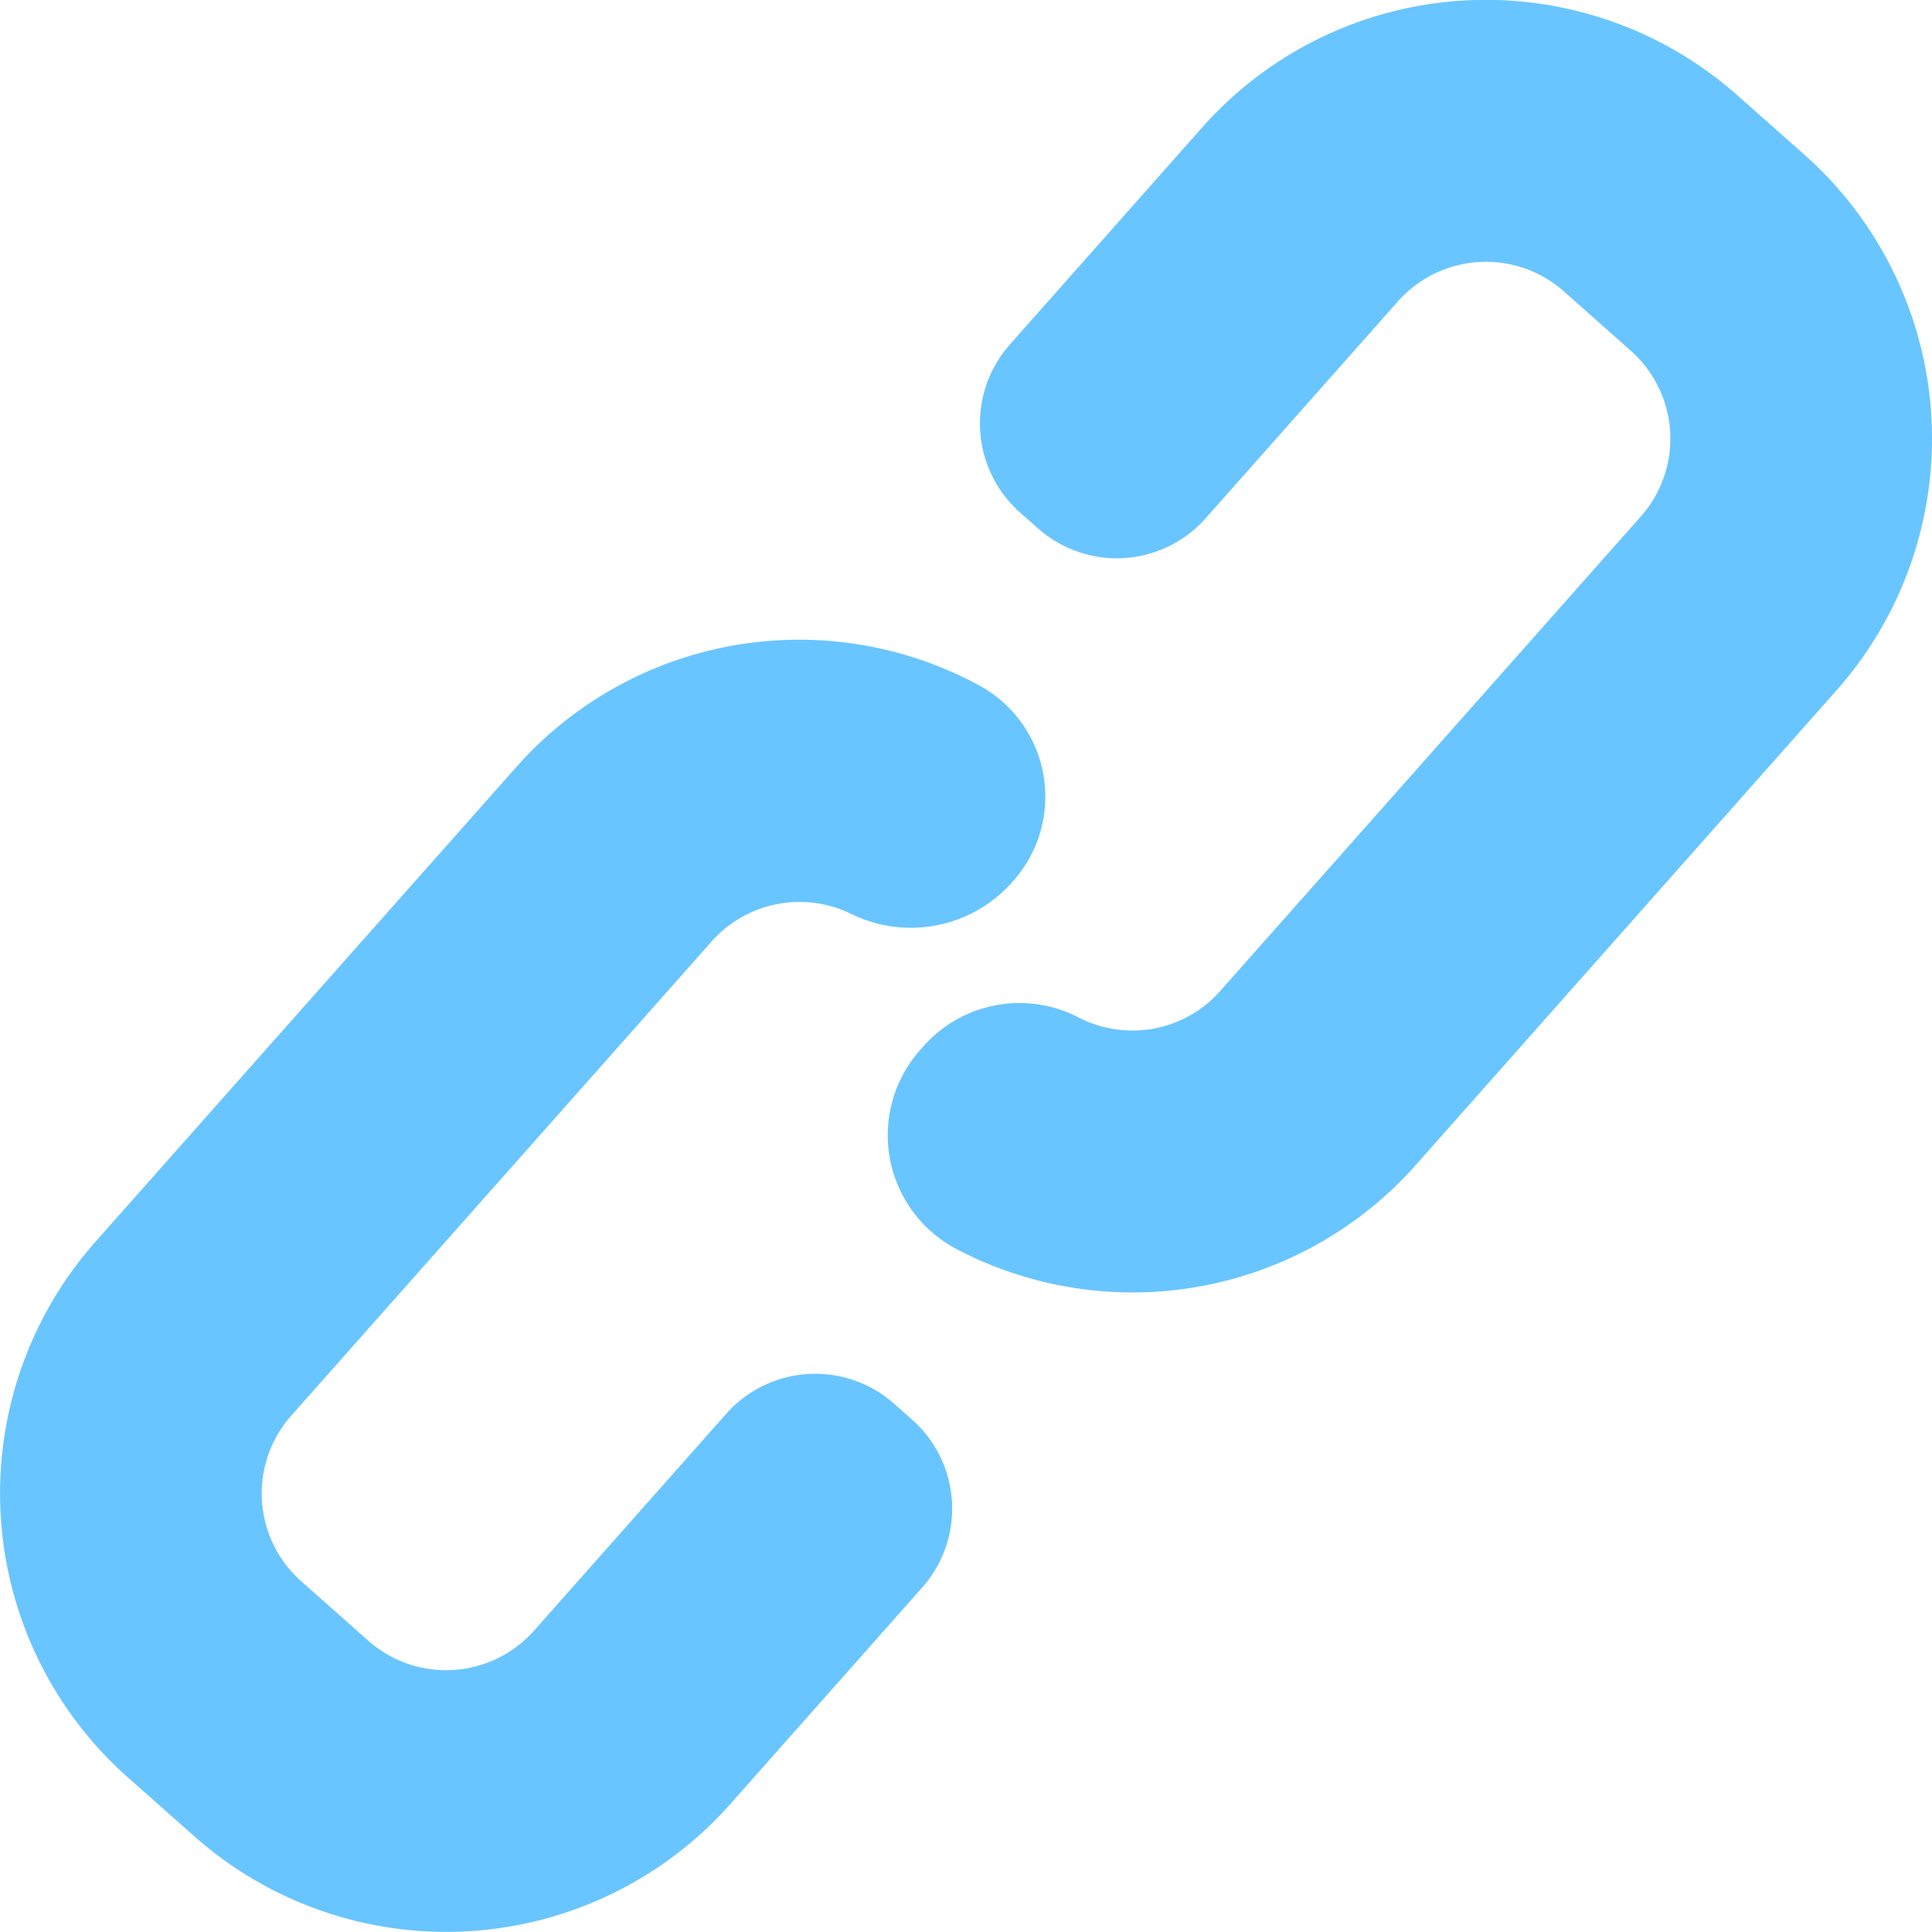
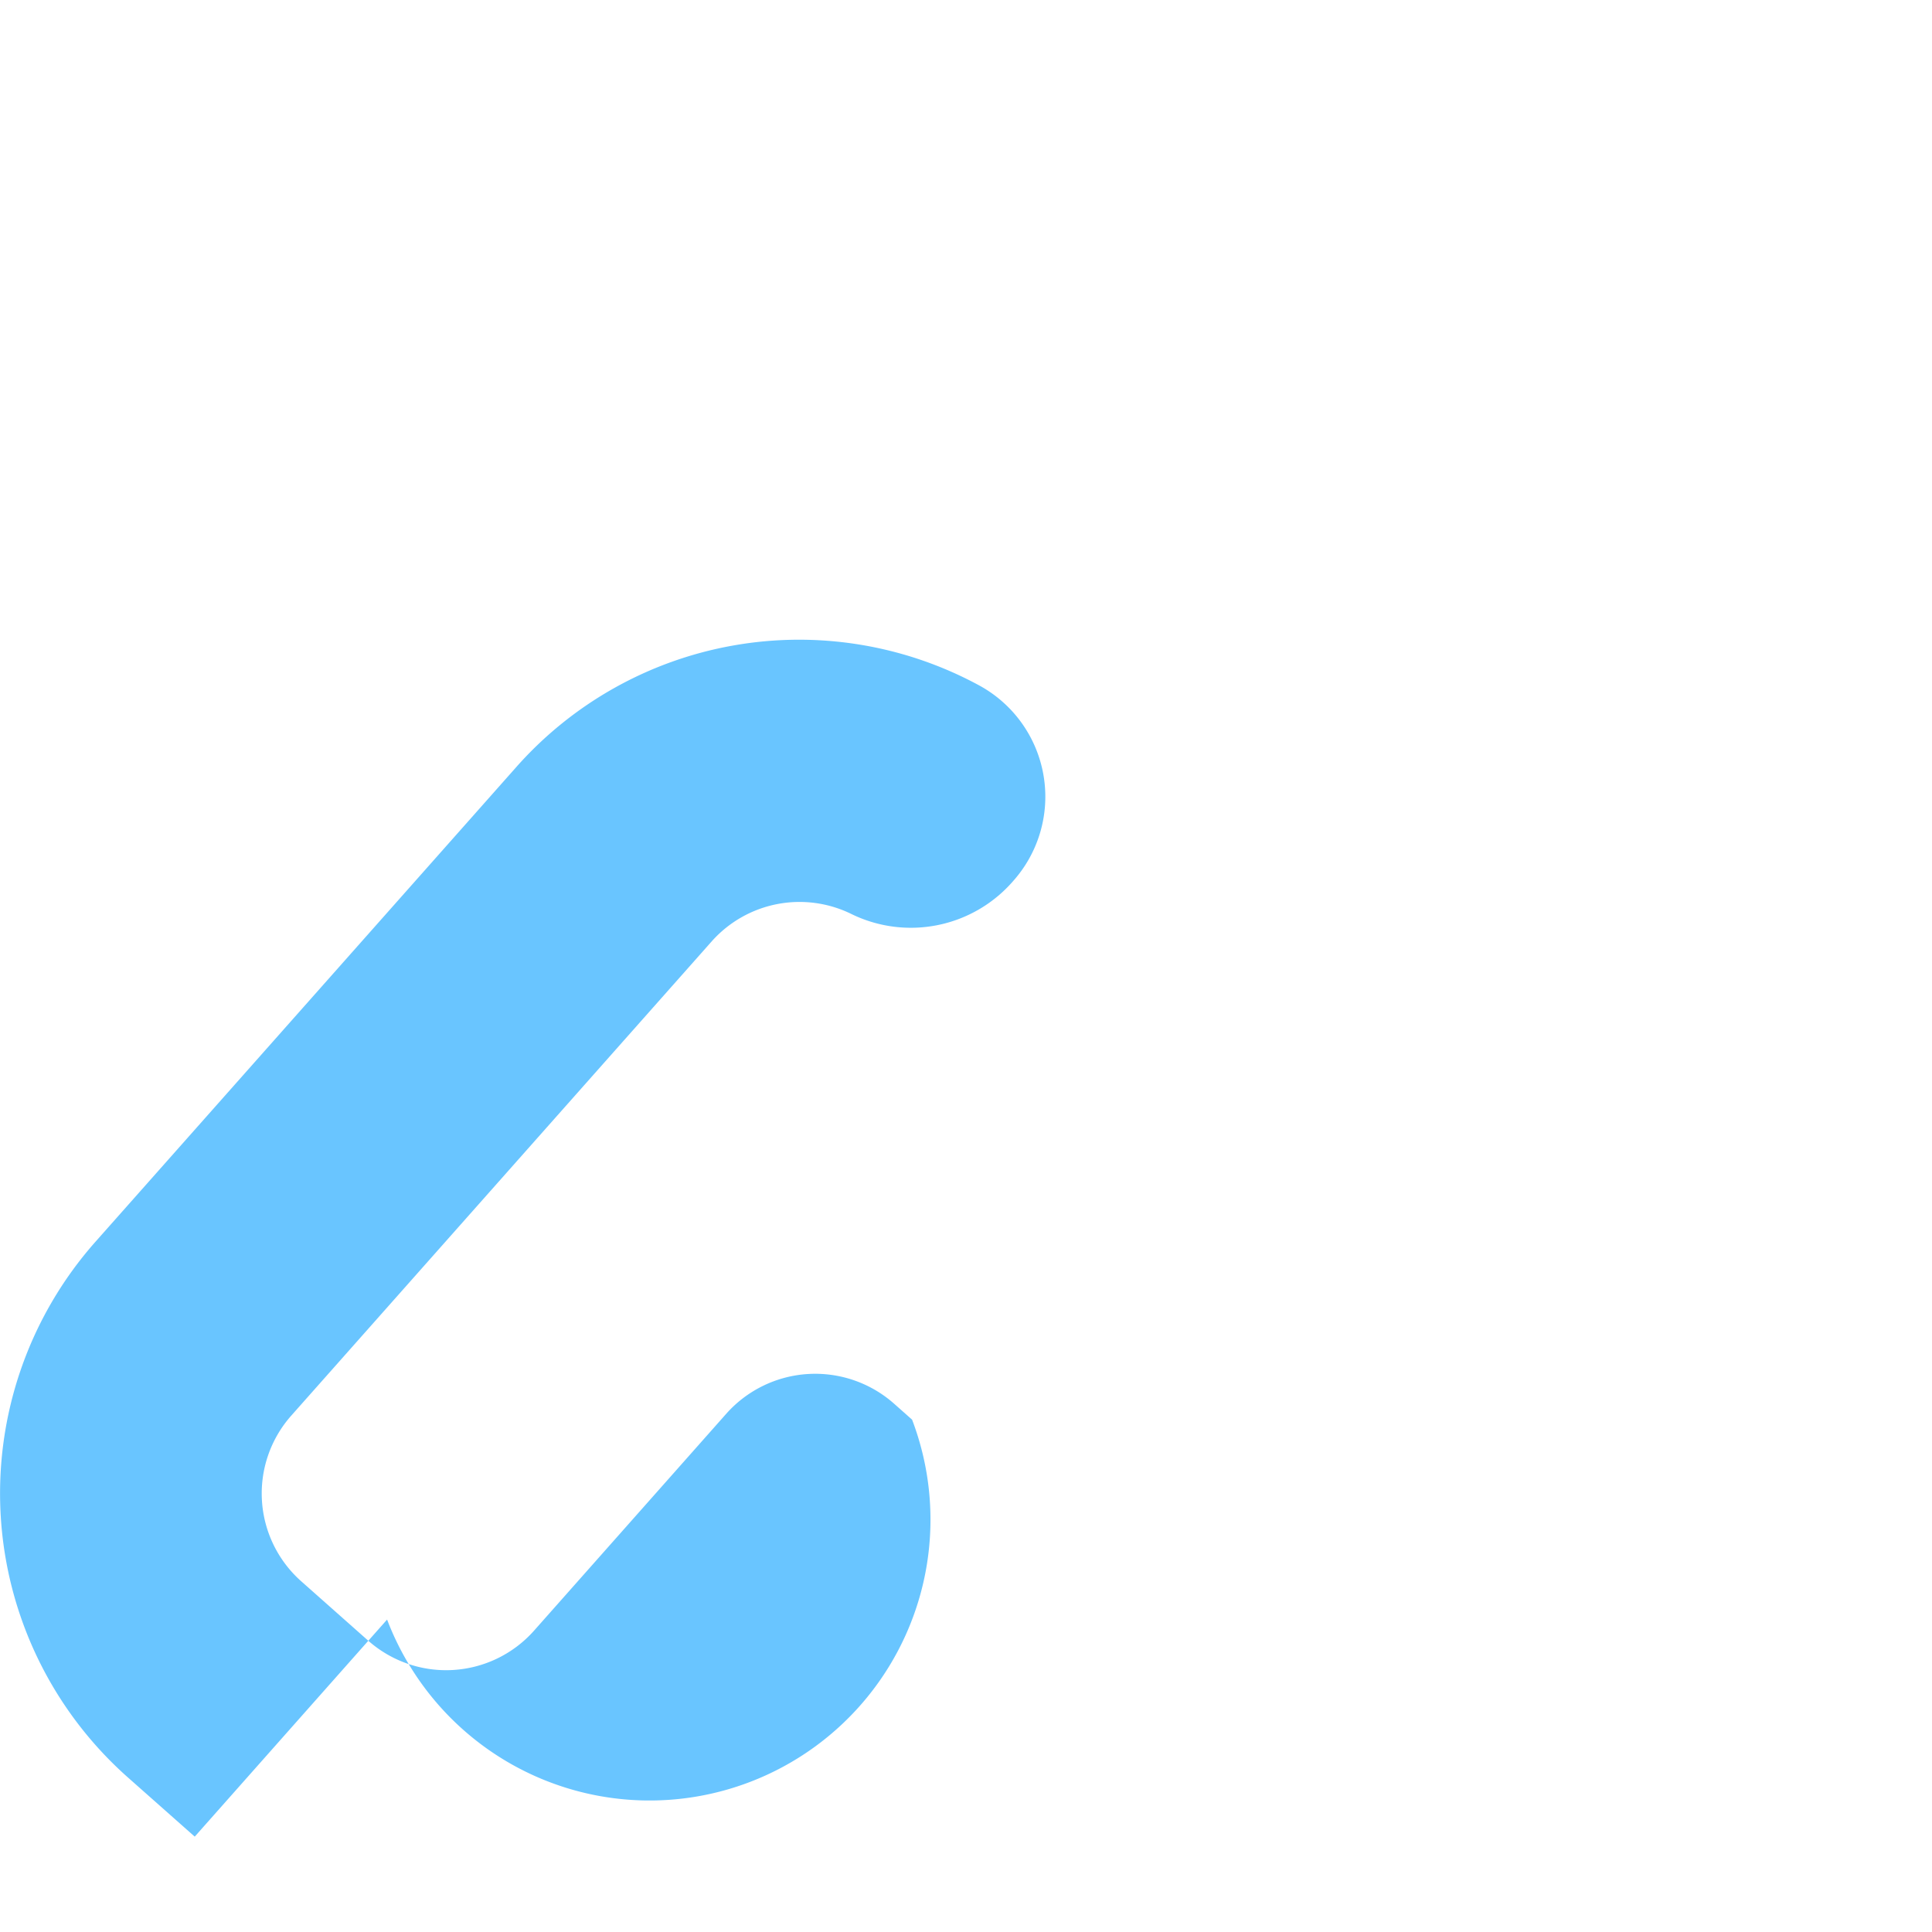
<svg xmlns="http://www.w3.org/2000/svg" viewBox="0 0 283.84 283.82">
  <defs>
    <style>.cls-1{fill:#69c5ff;}</style>
  </defs>
  <g id="Слой_2" data-name="Слой 2">
    <g id="Capa_1" data-name="Capa 1">
-       <path class="cls-1" d="M265.12,22.75,255.24,14a55.7,55.7,0,0,0-78.62,4.72L148.35,50.63a17.49,17.49,0,0,0,1.48,24.64l2.66,2.35a17.44,17.44,0,0,0,24.64-1.48L205.4,44.25a17.28,17.28,0,0,1,24.34-1.46l9.86,8.75a17.25,17.25,0,0,1,1.47,24.33L179.26,145.6a17.21,17.21,0,0,1-20.81,3.87,18.87,18.87,0,0,0-22.79,4.25l-.48.54a18.88,18.88,0,0,0,5.38,29.26,55.61,55.61,0,0,0,67.49-12.42l61.8-69.72A55.77,55.77,0,0,0,265.12,22.75Z" />
-       <path class="cls-1" d="M134,208.57l-2.66-2.36a17.48,17.48,0,0,0-24.64,1.49L78.44,239.59a17.27,17.27,0,0,1-24.32,1.47l-9.88-8.76A17.24,17.24,0,0,1,42.77,208l61.81-69.72a17.27,17.27,0,0,1,20.5-4,19.88,19.88,0,0,0,23.6-4.65l.22-.25a18.61,18.61,0,0,0-5.15-28.74A55.49,55.49,0,0,0,75.8,112.75L14,182.46h0a55.76,55.76,0,0,0,4.73,78.62l9.88,8.75a55.77,55.77,0,0,0,78.63-4.73l28.26-31.89A17.45,17.45,0,0,0,134,208.57Z" />
+       <path class="cls-1" d="M134,208.57l-2.66-2.36a17.48,17.48,0,0,0-24.64,1.49L78.44,239.59a17.27,17.27,0,0,1-24.32,1.47l-9.88-8.76A17.24,17.24,0,0,1,42.77,208l61.81-69.72a17.27,17.27,0,0,1,20.5-4,19.88,19.88,0,0,0,23.6-4.65l.22-.25a18.61,18.61,0,0,0-5.15-28.74A55.49,55.49,0,0,0,75.8,112.75L14,182.46h0a55.76,55.76,0,0,0,4.73,78.62l9.88,8.75l28.26-31.89A17.45,17.45,0,0,0,134,208.57Z" />
    </g>
  </g>
</svg>